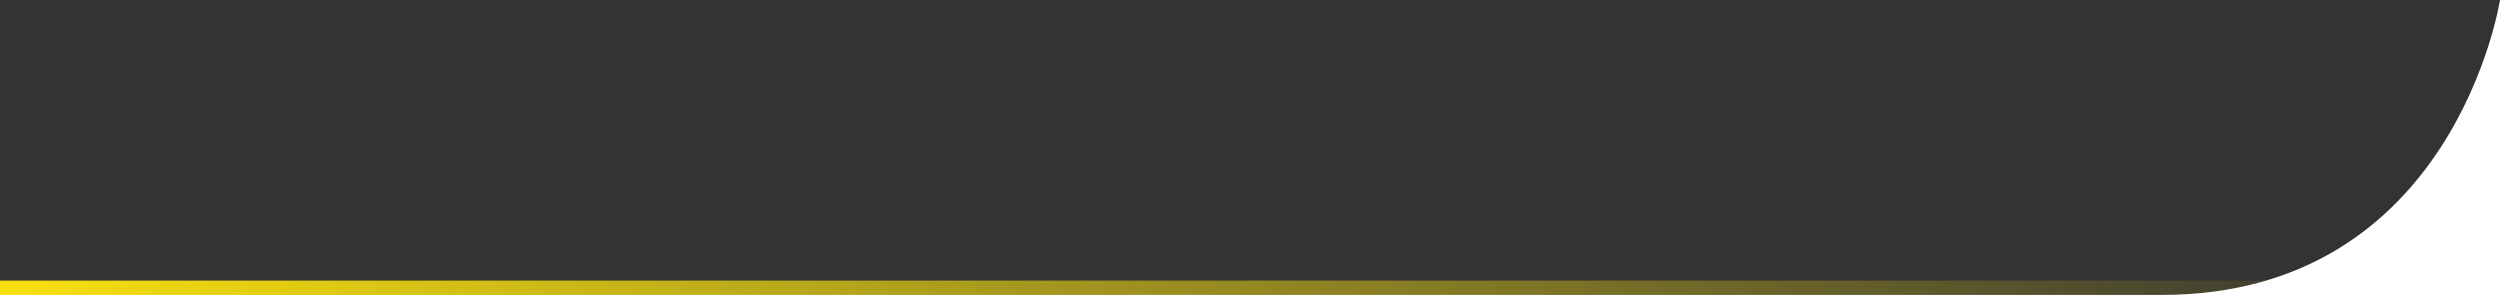
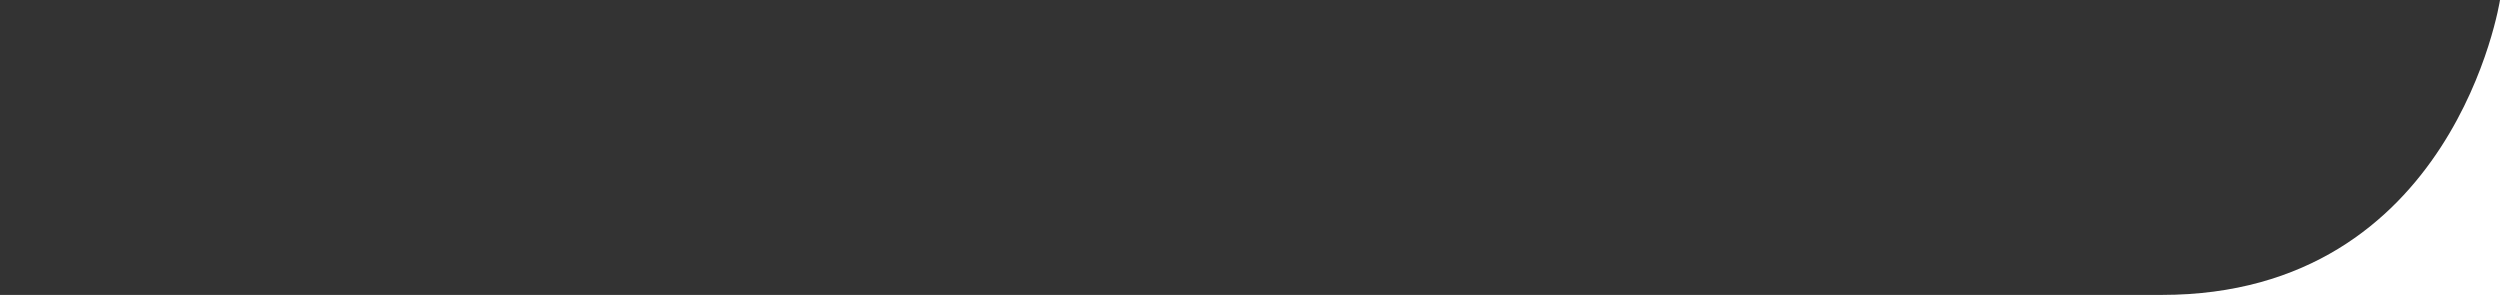
<svg xmlns="http://www.w3.org/2000/svg" version="1.1" id="Capa_1" x="0px" y="0px" viewBox="0 0 3000 356.7" style="enable-background:new 0 0 3000 356.7;" xml:space="preserve">
  <rect x="0" y="0" width="3000" height="356.7" fill="#333333" stroke="none" />
  <style type="text/css">
	.st0{fill:url(#SVGID_1_);}
	.st1{fill:#FFFFFF;}
</style>
  <linearGradient id="SVGID_1_" gradientUnits="userSpaceOnUse" x1="0" y1="11.3" x2="2959.3" y2="11.3" gradientTransform="matrix(1 0 0 -1 0 358)">
    <stop offset="0" style="stop-color:#F8E00F" />
    <stop offset="1" style="stop-color:#F7E00F;stop-opacity:0" />
  </linearGradient>
-   <rect y="336.7" class="st0" width="2959.3" height="20" />
  <path class="st1" d="M3000,0c0,0-54.6,353.9-405.9,353.9H0v2.8h3000V0z" />
</svg>